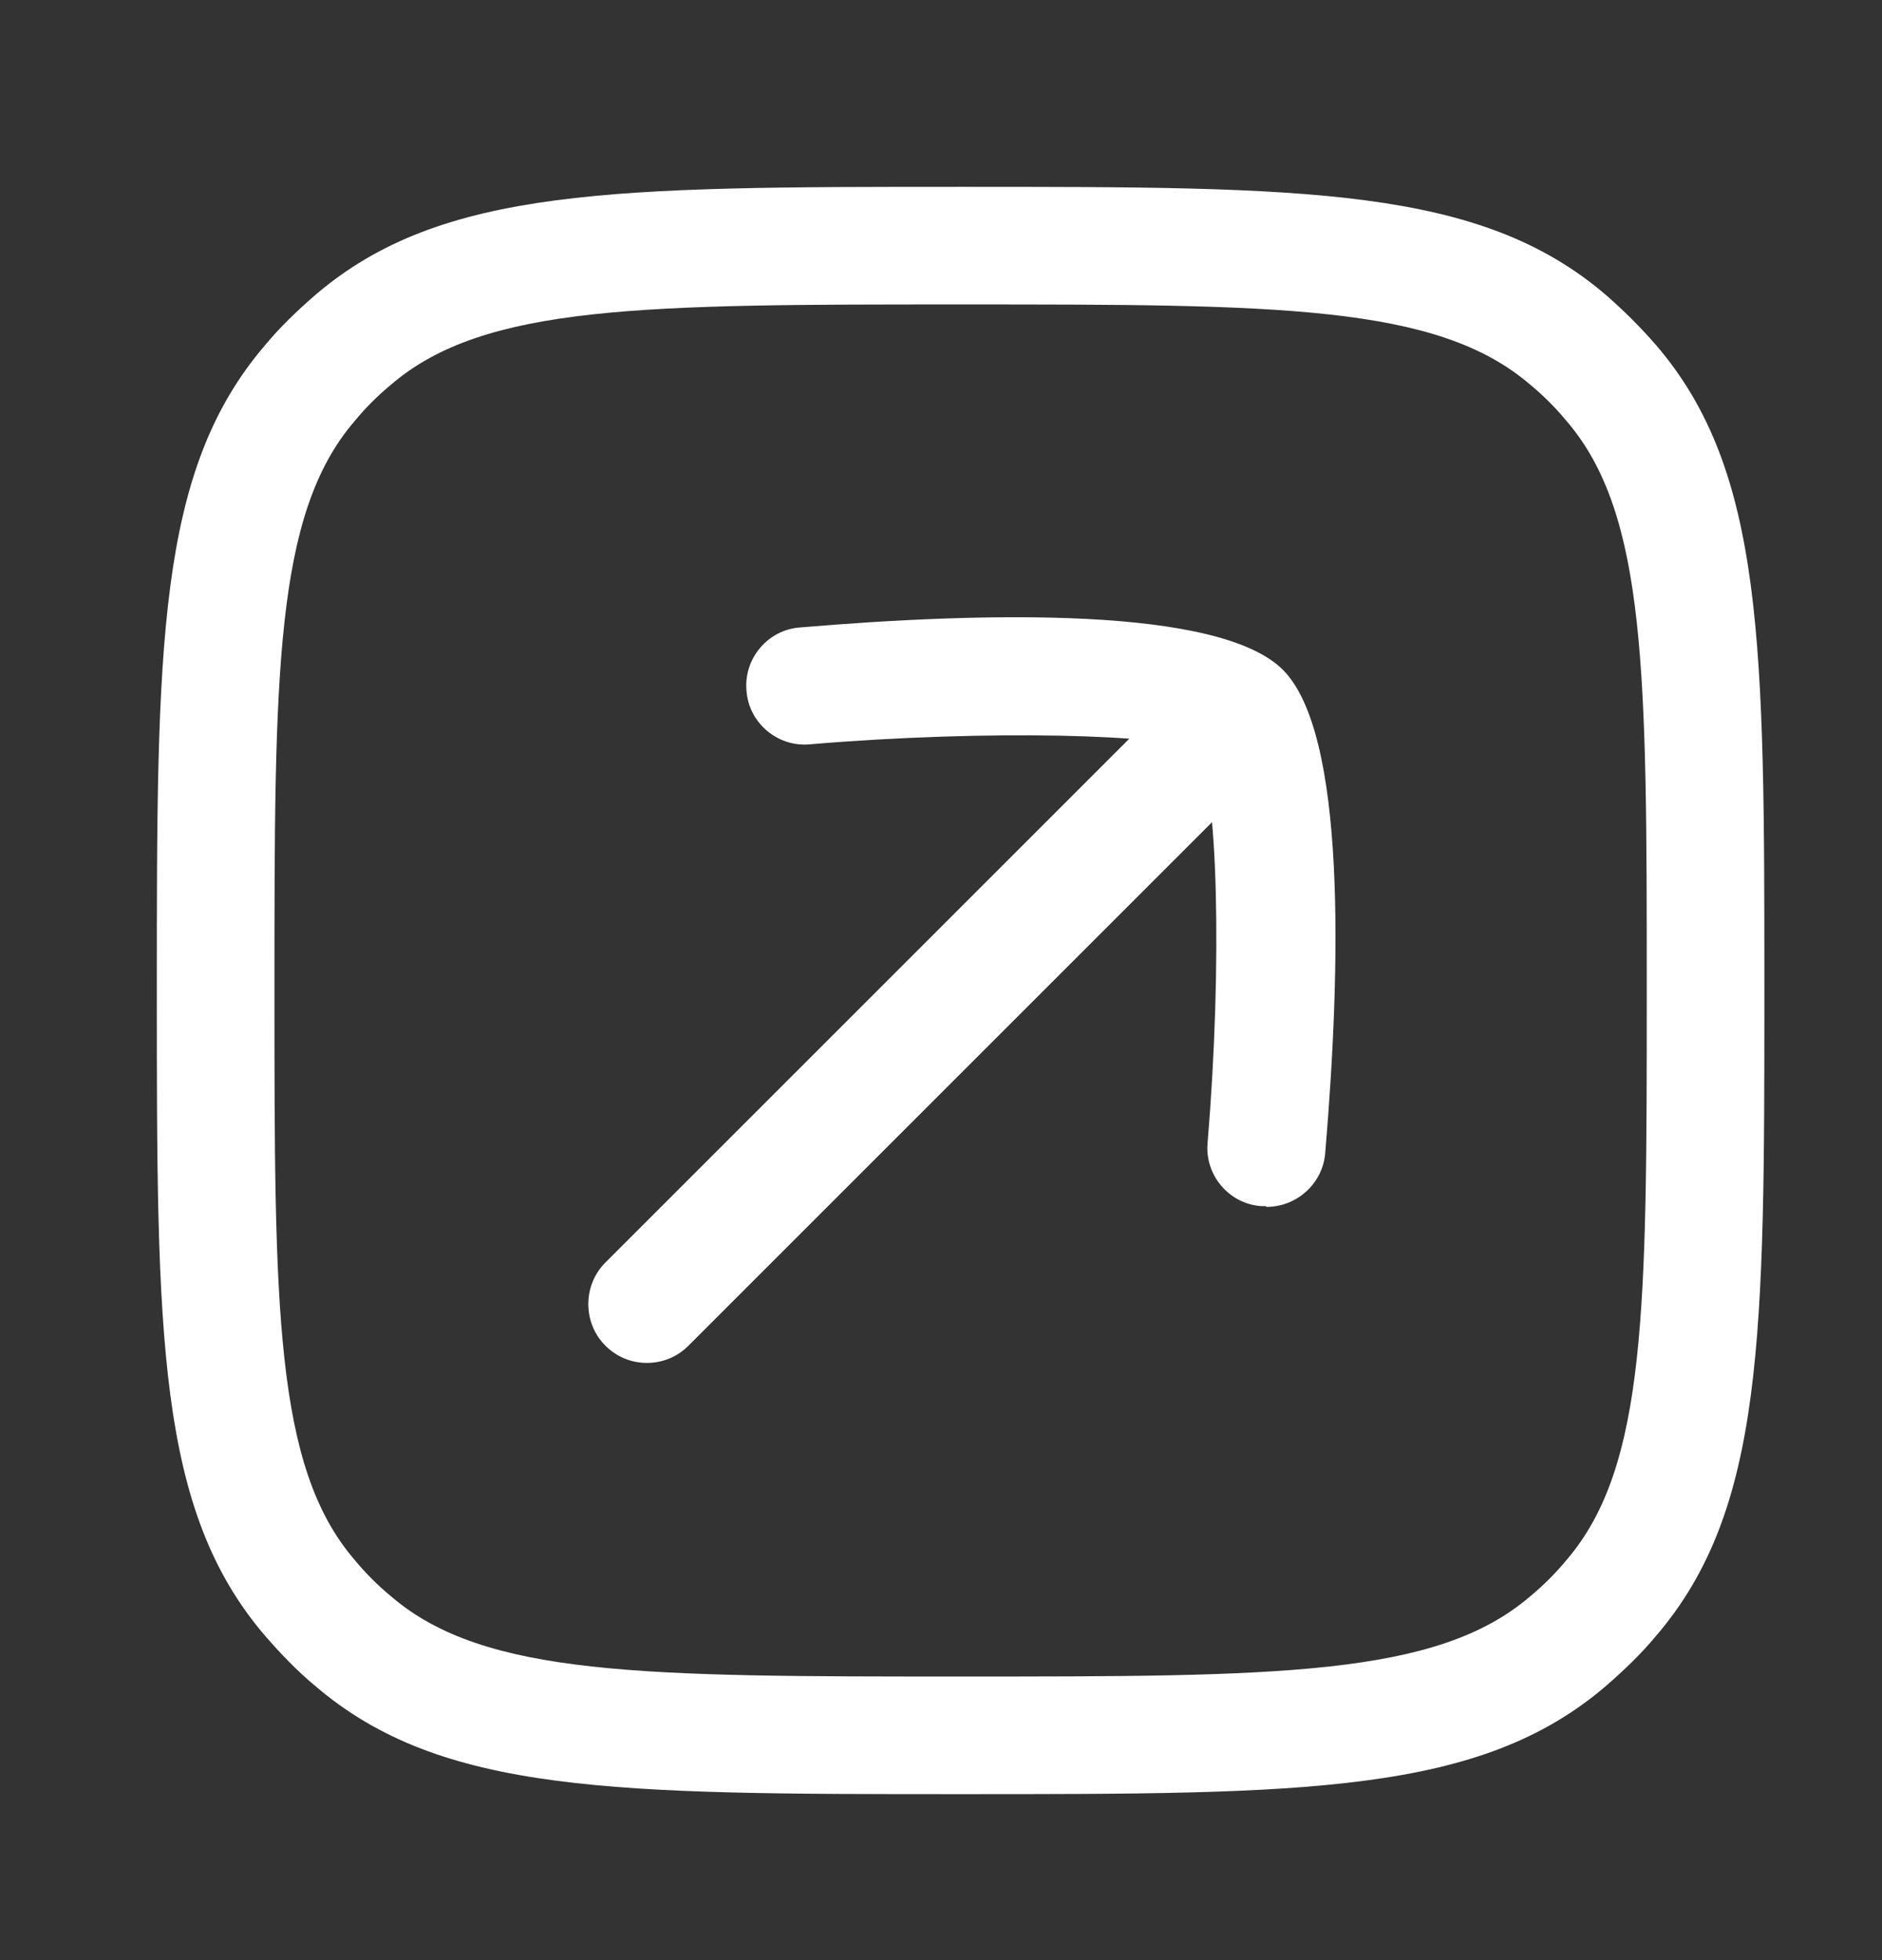
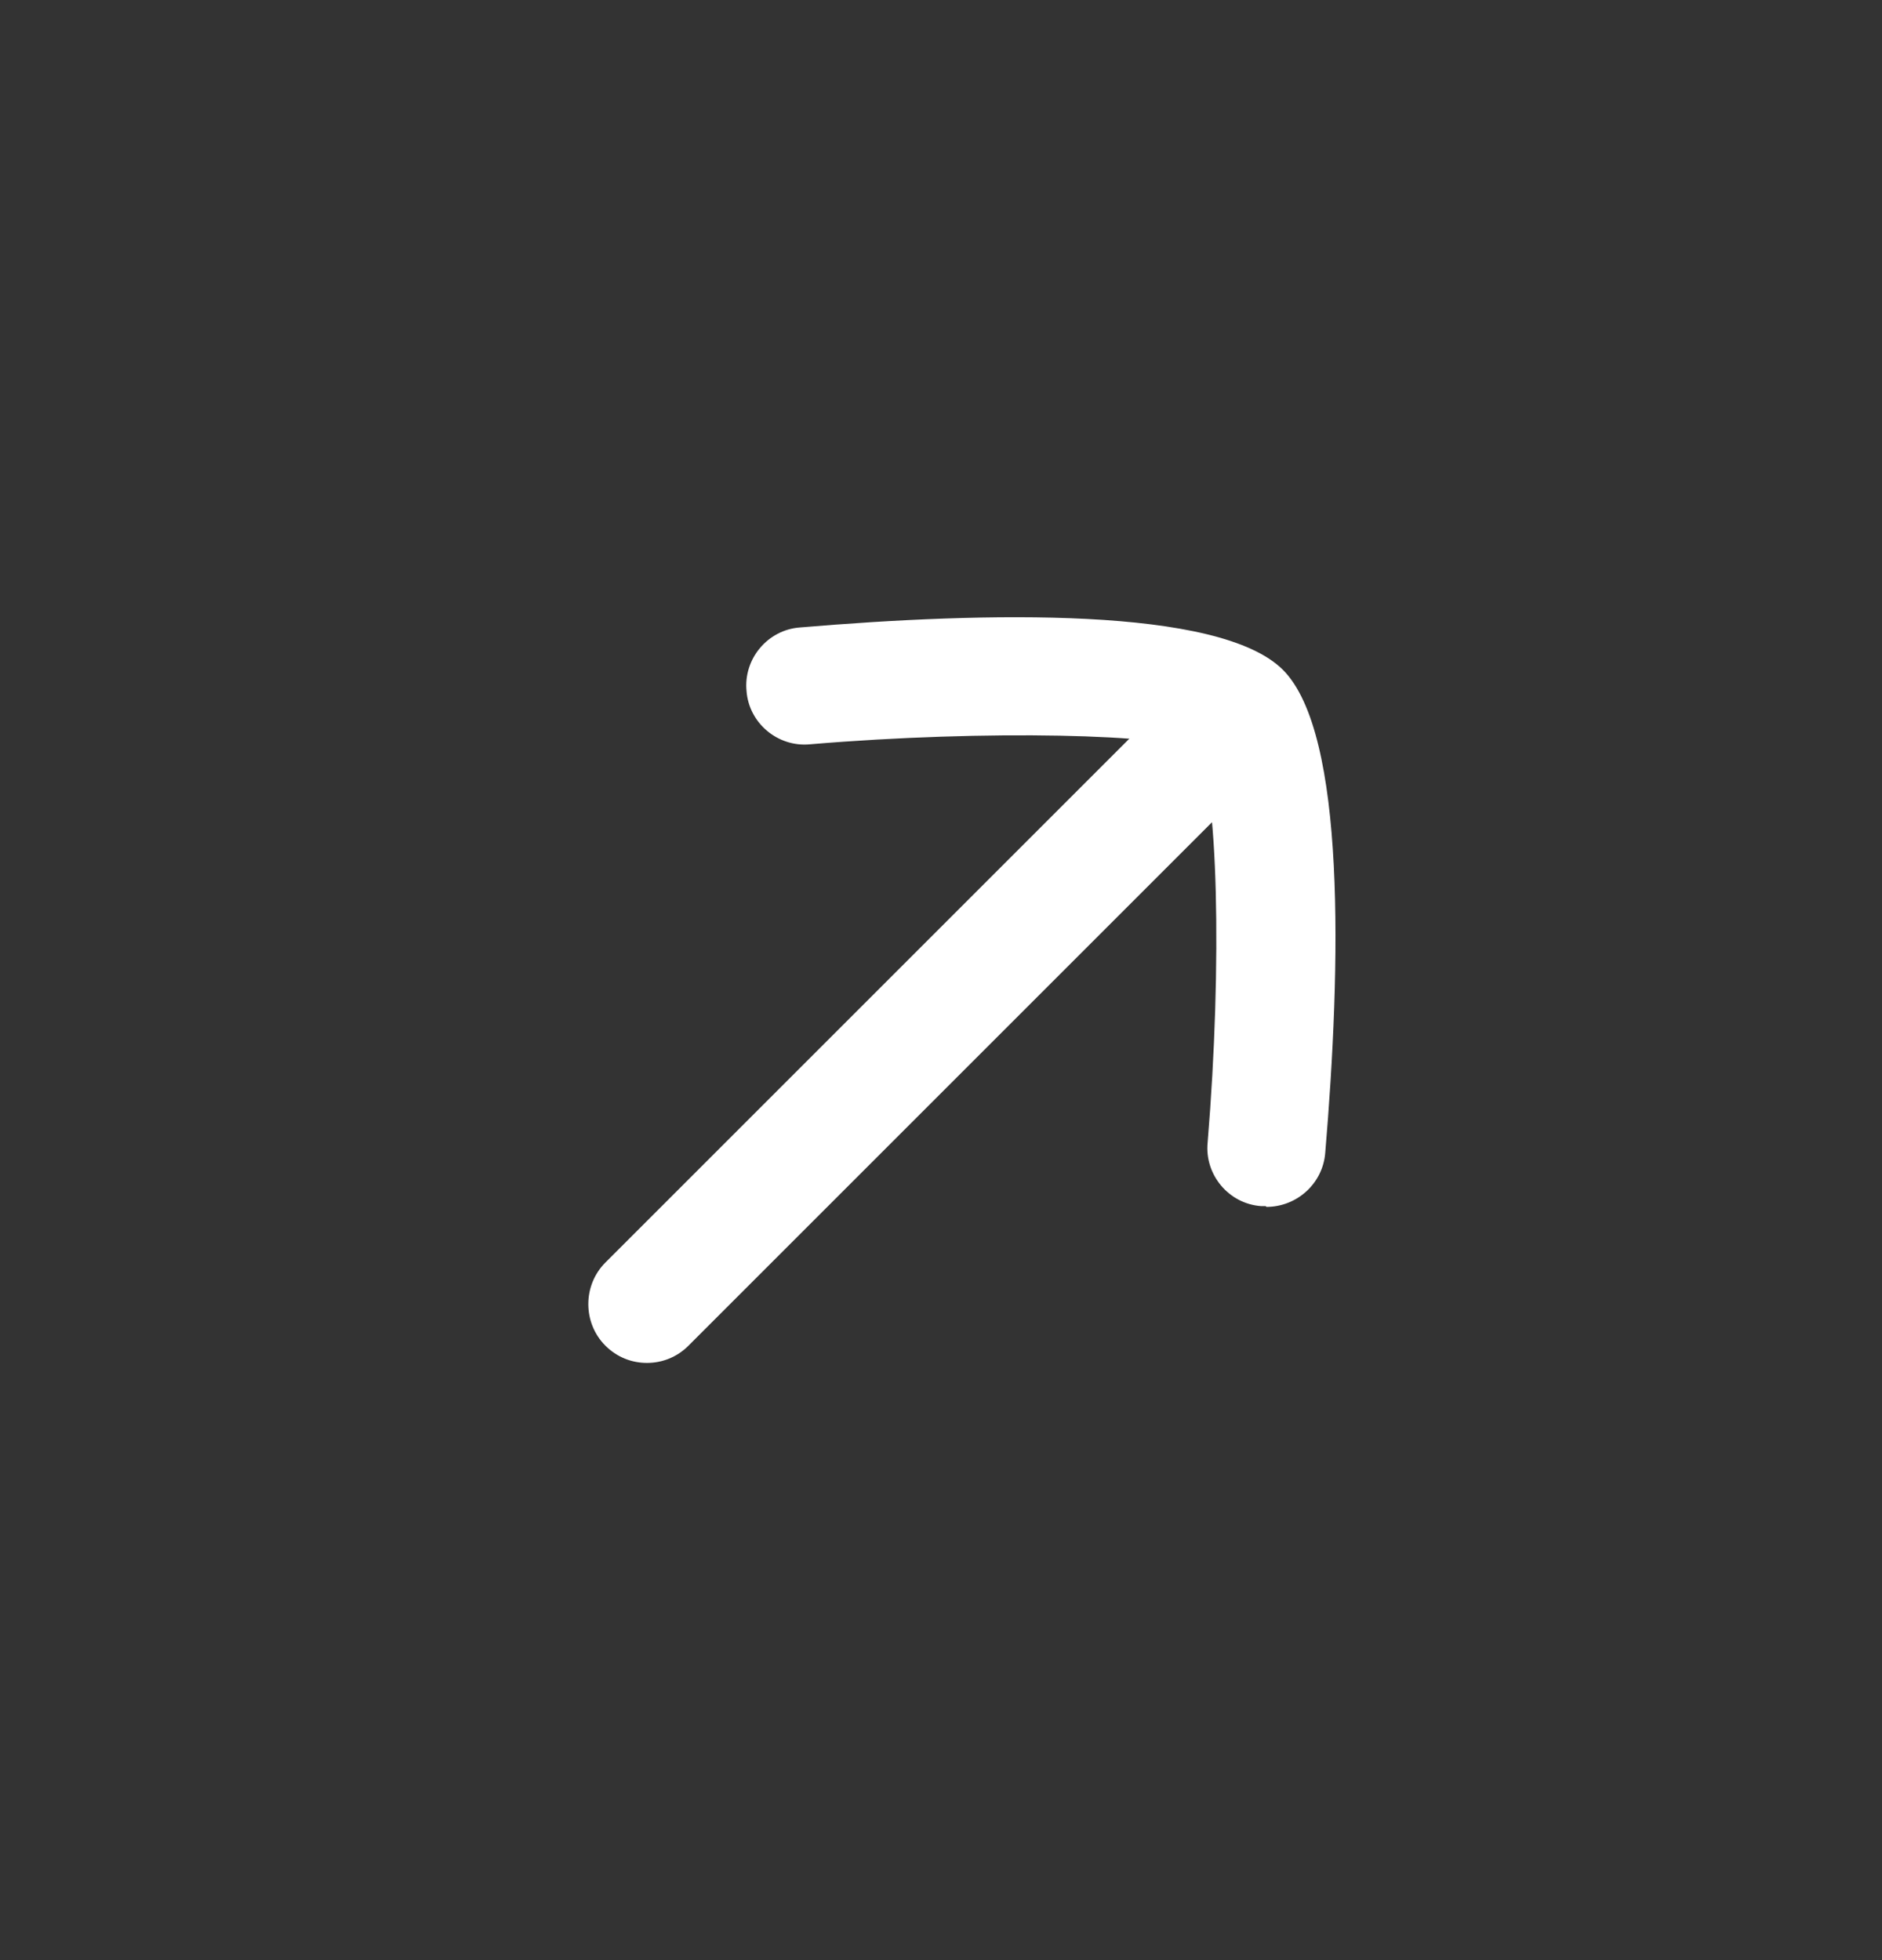
<svg xmlns="http://www.w3.org/2000/svg" width="24" height="25" viewBox="0 0 24 25" fill="none">
  <rect x="0" y="0" width="24" height="25" fill="#333333" stroke="none" />
  <g clip-path="url(#clip0_24_965)">
-     <path d="M12.25 22.883C7.84 22.883 5.63 22.883 4.02 21.503C3.79 21.313 3.58 21.093 3.38 20.863C2 19.253 2 17.033 2 12.633C2 8.233 2 6.013 3.38 4.403C3.57 4.173 3.79 3.963 4.02 3.763C5.63 2.383 7.84 2.383 12.25 2.383C16.66 2.383 18.87 2.383 20.48 3.763C20.71 3.963 20.92 4.173 21.12 4.403C22.5 6.013 22.5 8.233 22.5 12.633C22.5 17.033 22.5 19.253 21.12 20.863C20.93 21.093 20.71 21.303 20.48 21.503C18.87 22.883 16.65 22.883 12.25 22.883ZM12.25 3.883C8.21 3.883 6.18 3.883 4.99 4.903C4.82 5.043 4.66 5.203 4.52 5.373C3.5 6.563 3.5 8.593 3.5 12.633C3.5 16.673 3.5 18.703 4.52 19.893C4.66 20.063 4.82 20.223 4.99 20.363C6.18 21.383 8.21 21.383 12.25 21.383C16.29 21.383 18.32 21.383 19.51 20.363C19.68 20.223 19.84 20.063 19.98 19.893C21 18.703 21 16.673 21 12.633C21 8.593 21 6.563 19.98 5.373C19.84 5.203 19.68 5.043 19.51 4.903C18.32 3.883 16.29 3.883 12.25 3.883Z" fill="white" />
    <path d="M8.25 17.383C8.06 17.383 7.87 17.313 7.72 17.163C7.43 16.873 7.43 16.393 7.72 16.103L14.72 9.103C15.01 8.813 15.49 8.813 15.78 9.103C16.07 9.393 16.07 9.873 15.78 10.163L8.78 17.163C8.63 17.313 8.44 17.383 8.25 17.383Z" fill="white" />
    <path d="M16.14 15.383C16.14 15.383 16.1 15.383 16.08 15.383C15.67 15.353 15.36 14.983 15.4 14.573C15.59 12.283 15.53 9.993 15.27 9.573C14.92 9.363 12.58 9.303 10.33 9.493C9.92 9.533 9.55 9.223 9.52 8.813C9.48 8.403 9.79 8.033 10.2 8.003C12.56 7.803 15.55 7.733 16.36 8.543C17.17 9.353 17.1 12.333 16.9 14.703C16.87 15.093 16.54 15.393 16.15 15.393L16.14 15.383Z" fill="white" />
  </g>
  <defs>
    <clipPath id="clip0_24_965">
      <rect width="20.5" height="20.5" fill="white" transform="translate(2 2.383)" />
    </clipPath>
  </defs>
</svg>